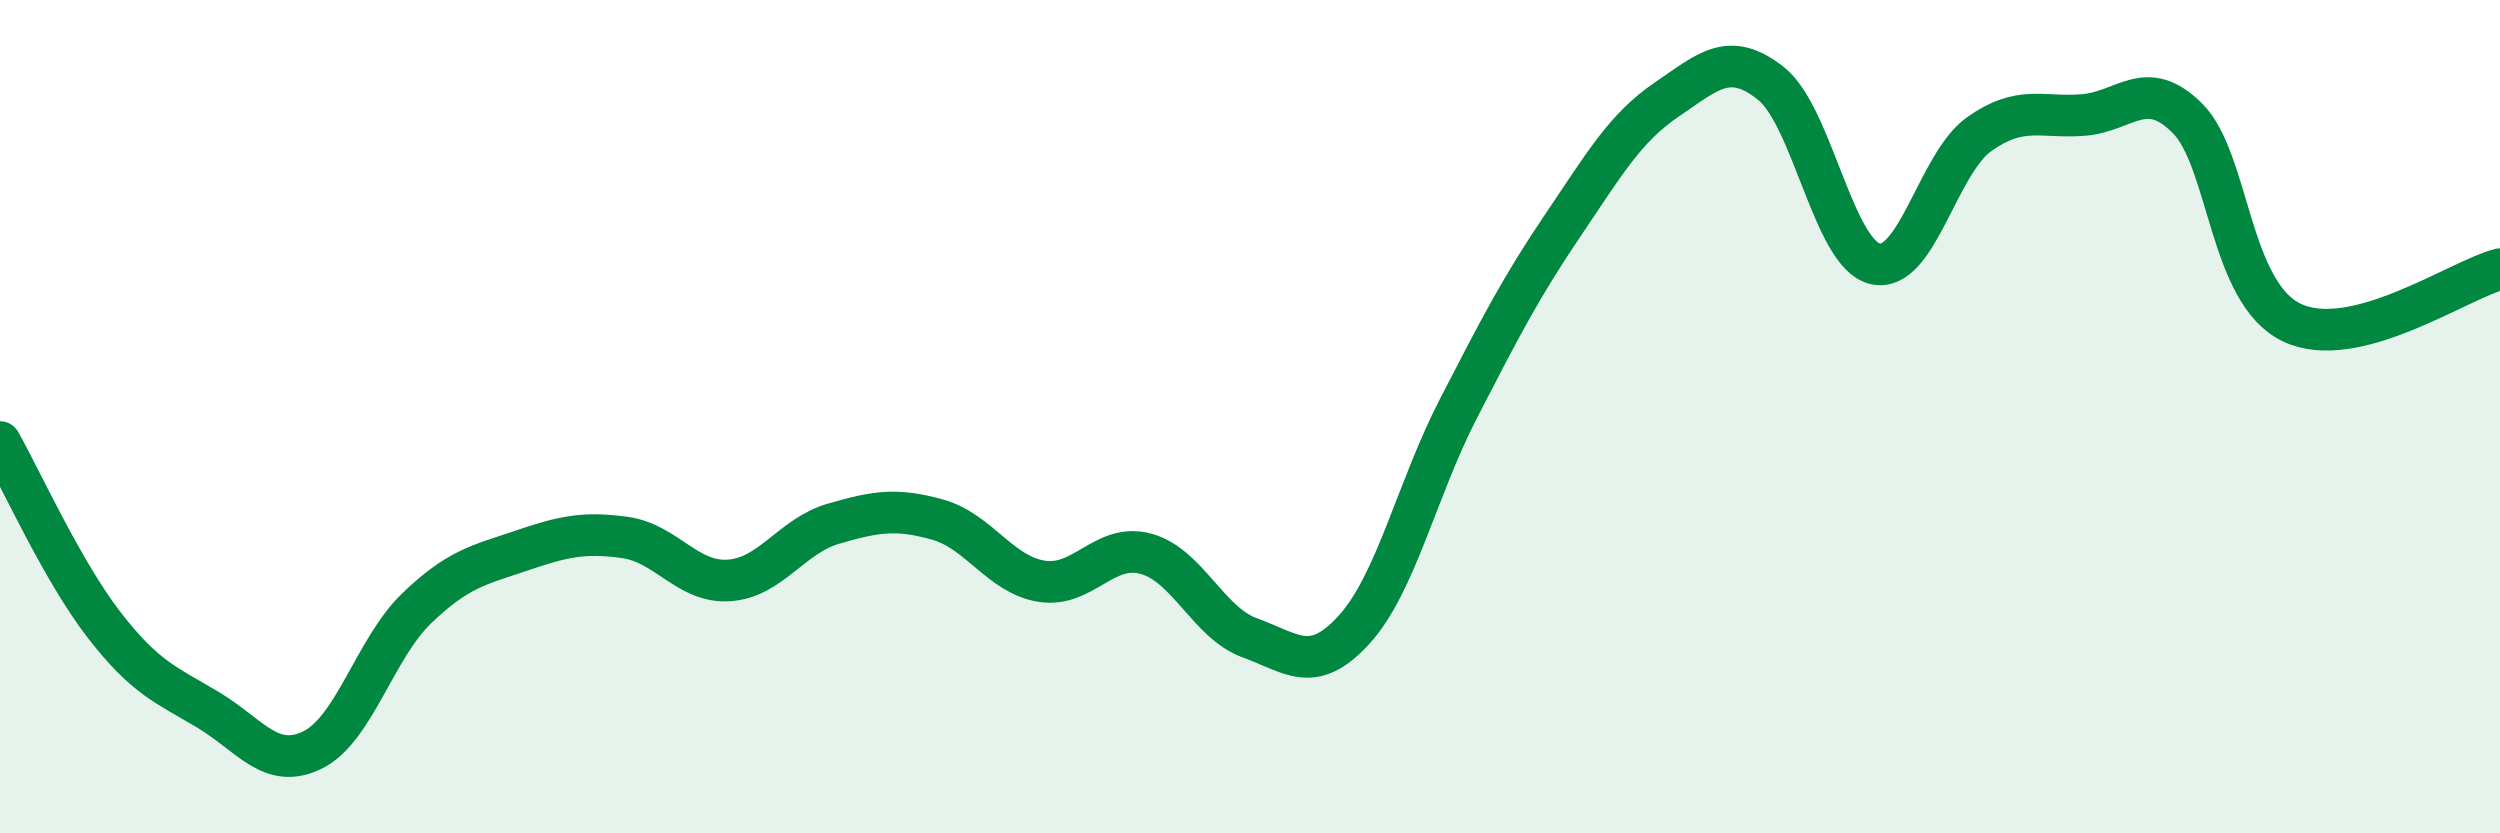
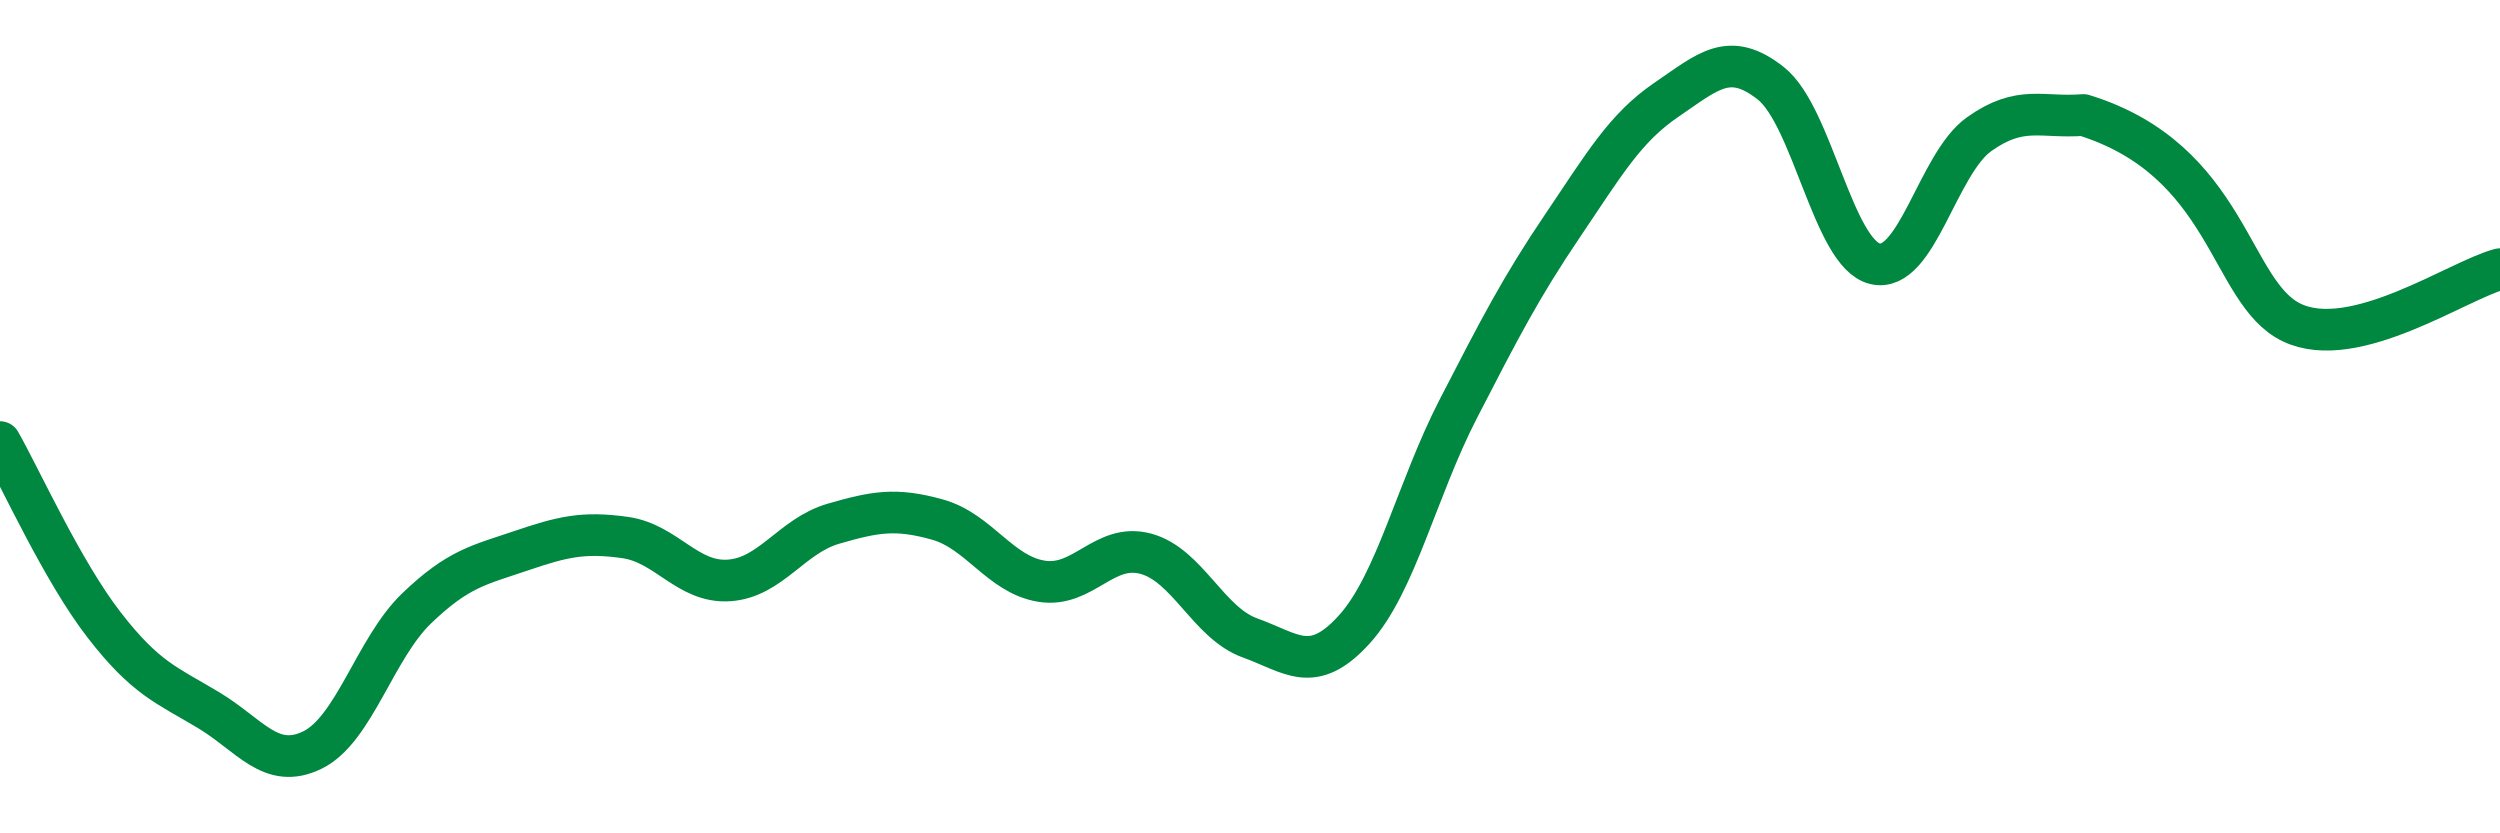
<svg xmlns="http://www.w3.org/2000/svg" width="60" height="20" viewBox="0 0 60 20">
-   <path d="M 0,10.61 C 0.5,11.49 1.5,13.71 2.5,15 C 3.5,16.29 4,16.44 5,17.04 C 6,17.64 6.5,18.49 7.5,18 C 8.5,17.51 9,15.56 10,14.6 C 11,13.64 11.5,13.56 12.5,13.22 C 13.5,12.88 14,12.76 15,12.9 C 16,13.04 16.5,14 17.5,13.93 C 18.5,13.86 19,12.86 20,12.57 C 21,12.28 21.5,12.19 22.5,12.47 C 23.5,12.75 24,13.79 25,13.95 C 26,14.11 26.5,13.02 27.5,13.29 C 28.5,13.56 29,14.95 30,15.31 C 31,15.67 31.5,16.21 32.5,15.11 C 33.5,14.01 34,11.75 35,9.81 C 36,7.87 36.5,6.9 37.5,5.42 C 38.5,3.94 39,3.07 40,2.39 C 41,1.71 41.5,1.21 42.5,2 C 43.5,2.79 44,6.09 45,6.33 C 46,6.57 46.5,3.93 47.5,3.22 C 48.5,2.51 49,2.84 50,2.76 C 51,2.68 51.5,1.84 52.5,2.84 C 53.5,3.84 53.5,7.02 55,7.74 C 56.5,8.46 59,6.72 60,6.46L60 20L0 20Z" fill="#008740" opacity="0.1" stroke-linecap="round" stroke-linejoin="round" />
-   <path d="M 0,10.61 C 0.5,11.49 1.5,13.71 2.5,15 C 3.5,16.29 4,16.44 5,17.04 C 6,17.64 6.5,18.49 7.5,18 C 8.5,17.51 9,15.56 10,14.6 C 11,13.64 11.5,13.56 12.5,13.22 C 13.5,12.88 14,12.76 15,12.9 C 16,13.04 16.5,14 17.5,13.93 C 18.5,13.86 19,12.86 20,12.57 C 21,12.28 21.5,12.19 22.5,12.47 C 23.5,12.75 24,13.79 25,13.95 C 26,14.11 26.5,13.02 27.5,13.29 C 28.5,13.56 29,14.95 30,15.31 C 31,15.67 31.5,16.21 32.5,15.11 C 33.5,14.01 34,11.75 35,9.81 C 36,7.87 36.5,6.9 37.5,5.42 C 38.5,3.94 39,3.07 40,2.39 C 41,1.71 41.5,1.21 42.5,2 C 43.5,2.79 44,6.09 45,6.33 C 46,6.57 46.5,3.93 47.5,3.22 C 48.5,2.51 49,2.84 50,2.76 C 51,2.68 51.5,1.84 52.5,2.84 C 53.5,3.84 53.5,7.02 55,7.74 C 56.5,8.46 59,6.72 60,6.46" stroke="#008740" stroke-width="1" fill="none" stroke-linecap="round" stroke-linejoin="round" />
+   <path d="M 0,10.61 C 0.5,11.49 1.5,13.71 2.5,15 C 3.5,16.29 4,16.44 5,17.04 C 6,17.64 6.5,18.49 7.5,18 C 8.5,17.51 9,15.56 10,14.6 C 11,13.64 11.5,13.56 12.5,13.22 C 13.5,12.88 14,12.76 15,12.9 C 16,13.04 16.5,14 17.5,13.93 C 18.5,13.86 19,12.86 20,12.57 C 21,12.28 21.5,12.19 22.5,12.47 C 23.5,12.75 24,13.79 25,13.95 C 26,14.11 26.5,13.02 27.5,13.29 C 28.5,13.56 29,14.95 30,15.31 C 31,15.67 31.5,16.21 32.5,15.11 C 33.5,14.01 34,11.75 35,9.81 C 36,7.87 36.5,6.9 37.5,5.42 C 38.5,3.94 39,3.07 40,2.39 C 41,1.71 41.5,1.21 42.5,2 C 43.5,2.79 44,6.09 45,6.33 C 46,6.57 46.5,3.93 47.5,3.22 C 48.5,2.51 49,2.84 50,2.76 C 53.5,3.84 53.5,7.02 55,7.74 C 56.5,8.46 59,6.72 60,6.46" stroke="#008740" stroke-width="1" fill="none" stroke-linecap="round" stroke-linejoin="round" />
</svg>